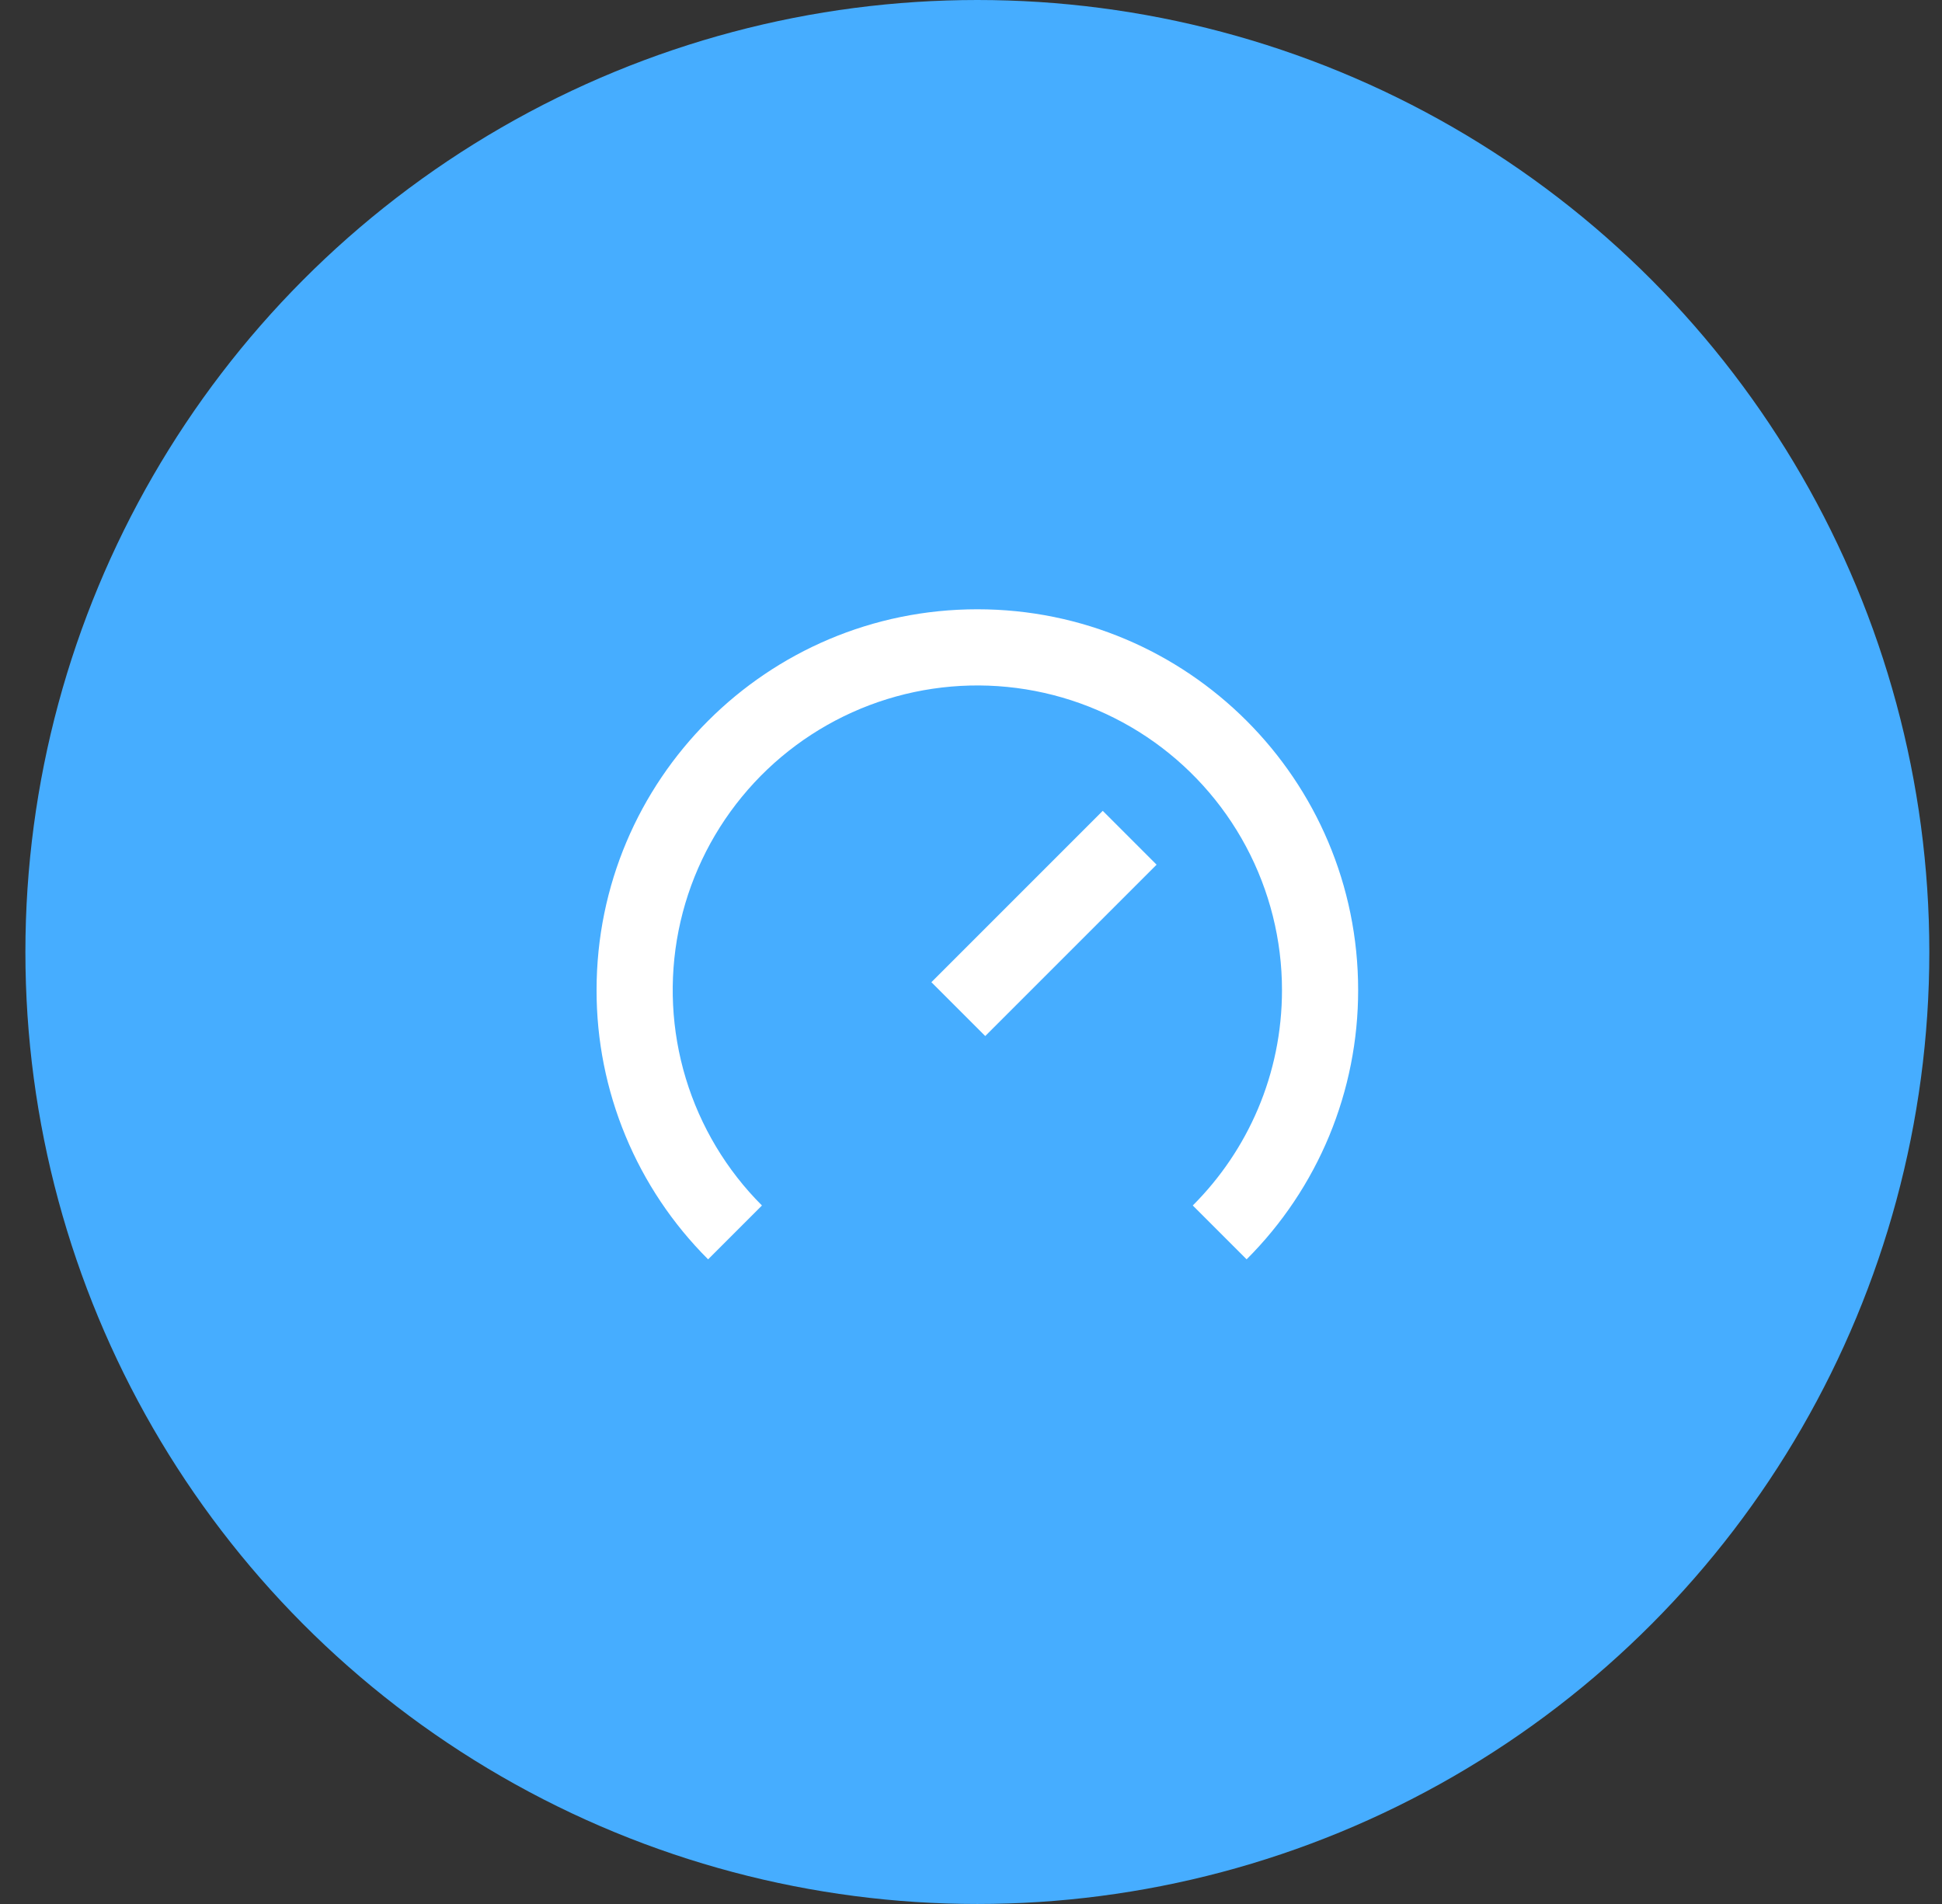
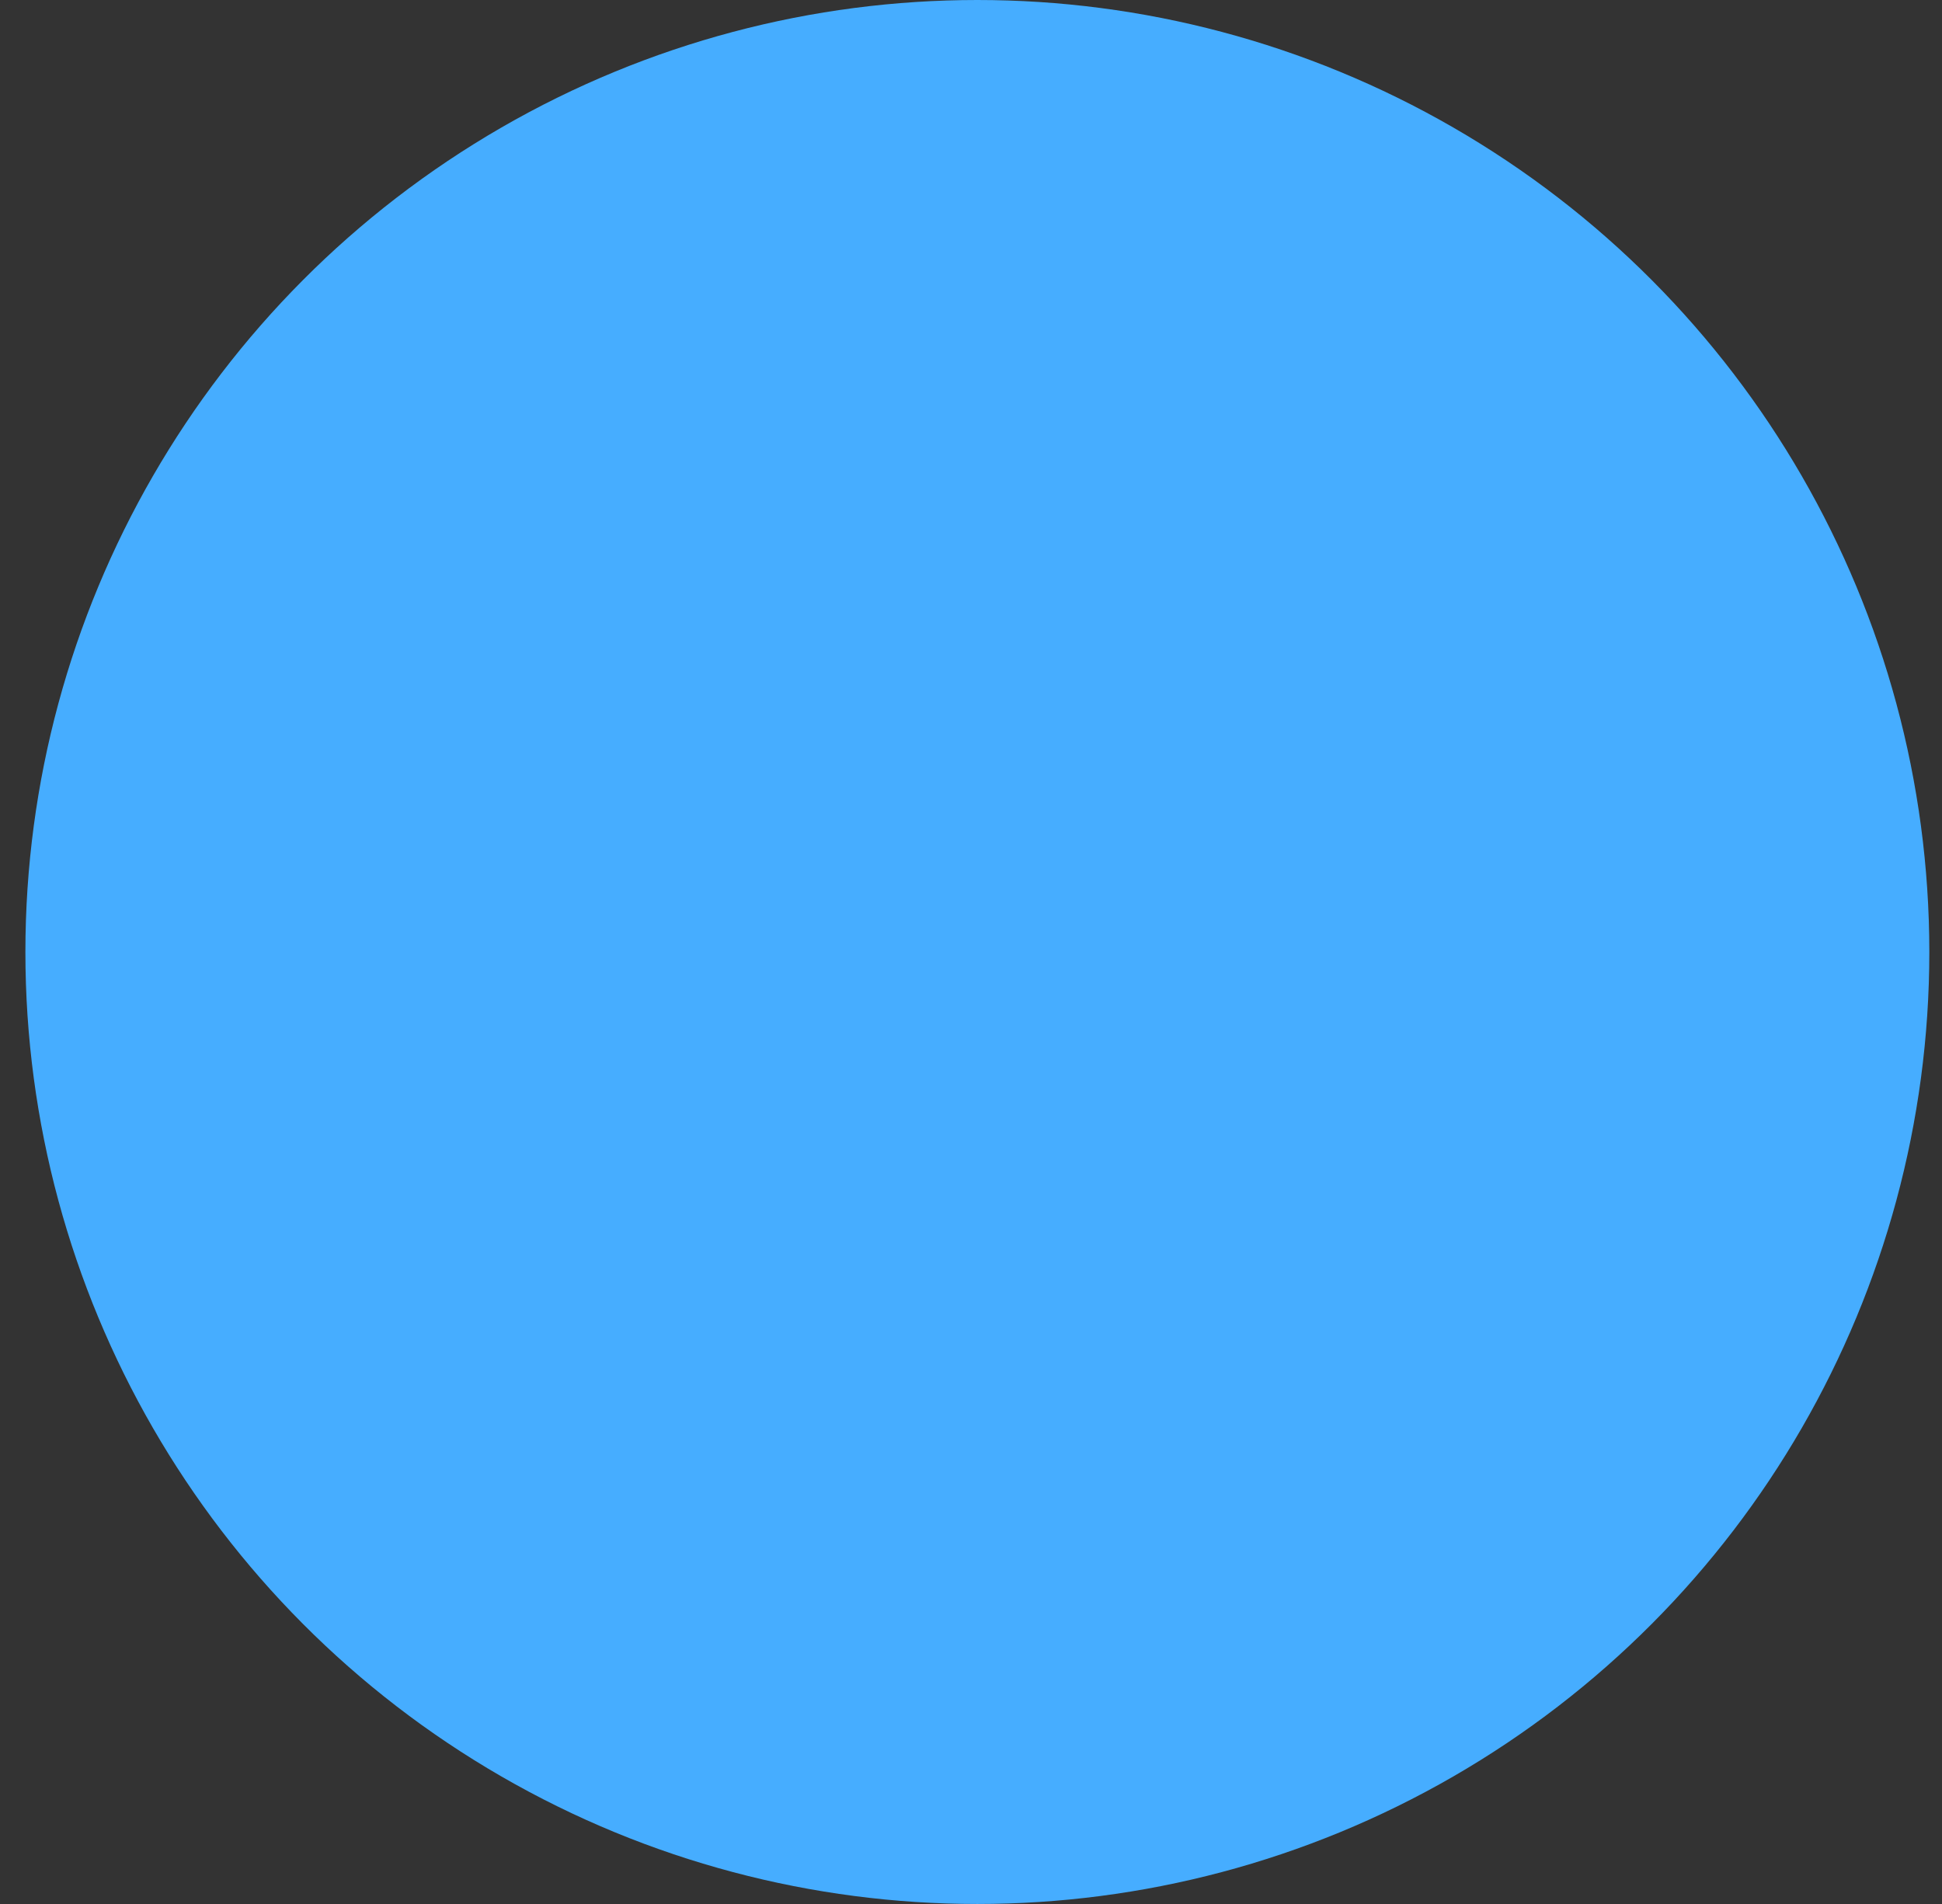
<svg xmlns="http://www.w3.org/2000/svg" width="51" height="50" viewBox="0 0 51 50" fill="none">
  <rect x="0" y="0" width="51" height="50" fill="#333333" stroke="none" />
  <circle cx="25.667" cy="25" r="25" fill="#46ADFF" />
-   <path d="M33.667 26C33.667 28.21 32.772 30.21 31.324 31.657L32.738 33.071C33.668 32.143 34.405 31.041 34.908 29.828C35.41 28.614 35.668 27.314 35.667 26C35.667 20.477 31.19 16 25.667 16C20.144 16 15.667 20.477 15.667 26C15.665 27.314 15.923 28.614 16.426 29.828C16.928 31.041 17.666 32.143 18.596 33.071L20.01 31.657C19.079 30.727 18.393 29.581 18.011 28.322C17.629 27.064 17.564 25.73 17.82 24.439C18.077 23.149 18.648 21.942 19.483 20.925C20.317 19.908 21.39 19.113 22.605 18.609C23.821 18.106 25.141 17.91 26.451 18.039C27.76 18.168 29.017 18.618 30.111 19.348C31.205 20.079 32.102 21.069 32.722 22.229C33.342 23.389 33.667 24.684 33.667 26ZM28.96 21.293L24.46 25.793L25.874 27.207L30.374 22.707L28.96 21.293Z" fill="white" />
</svg>